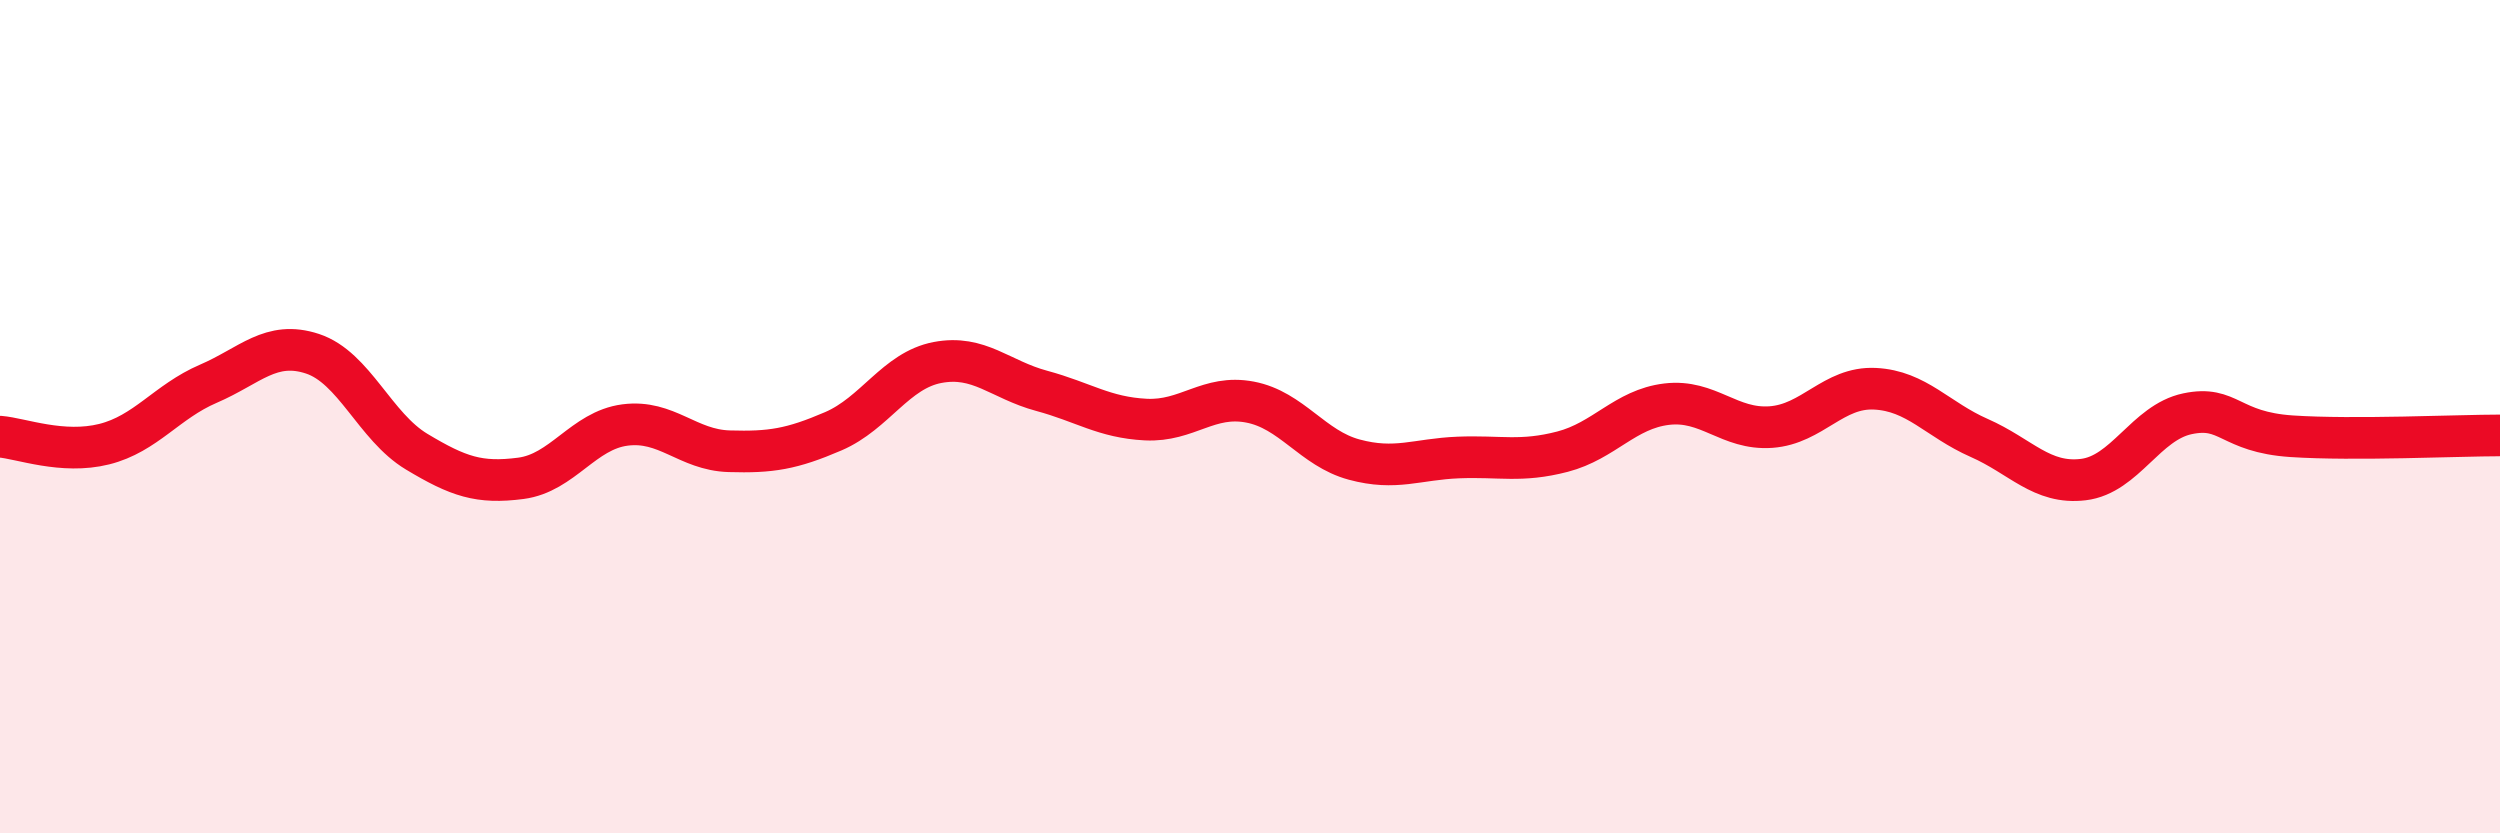
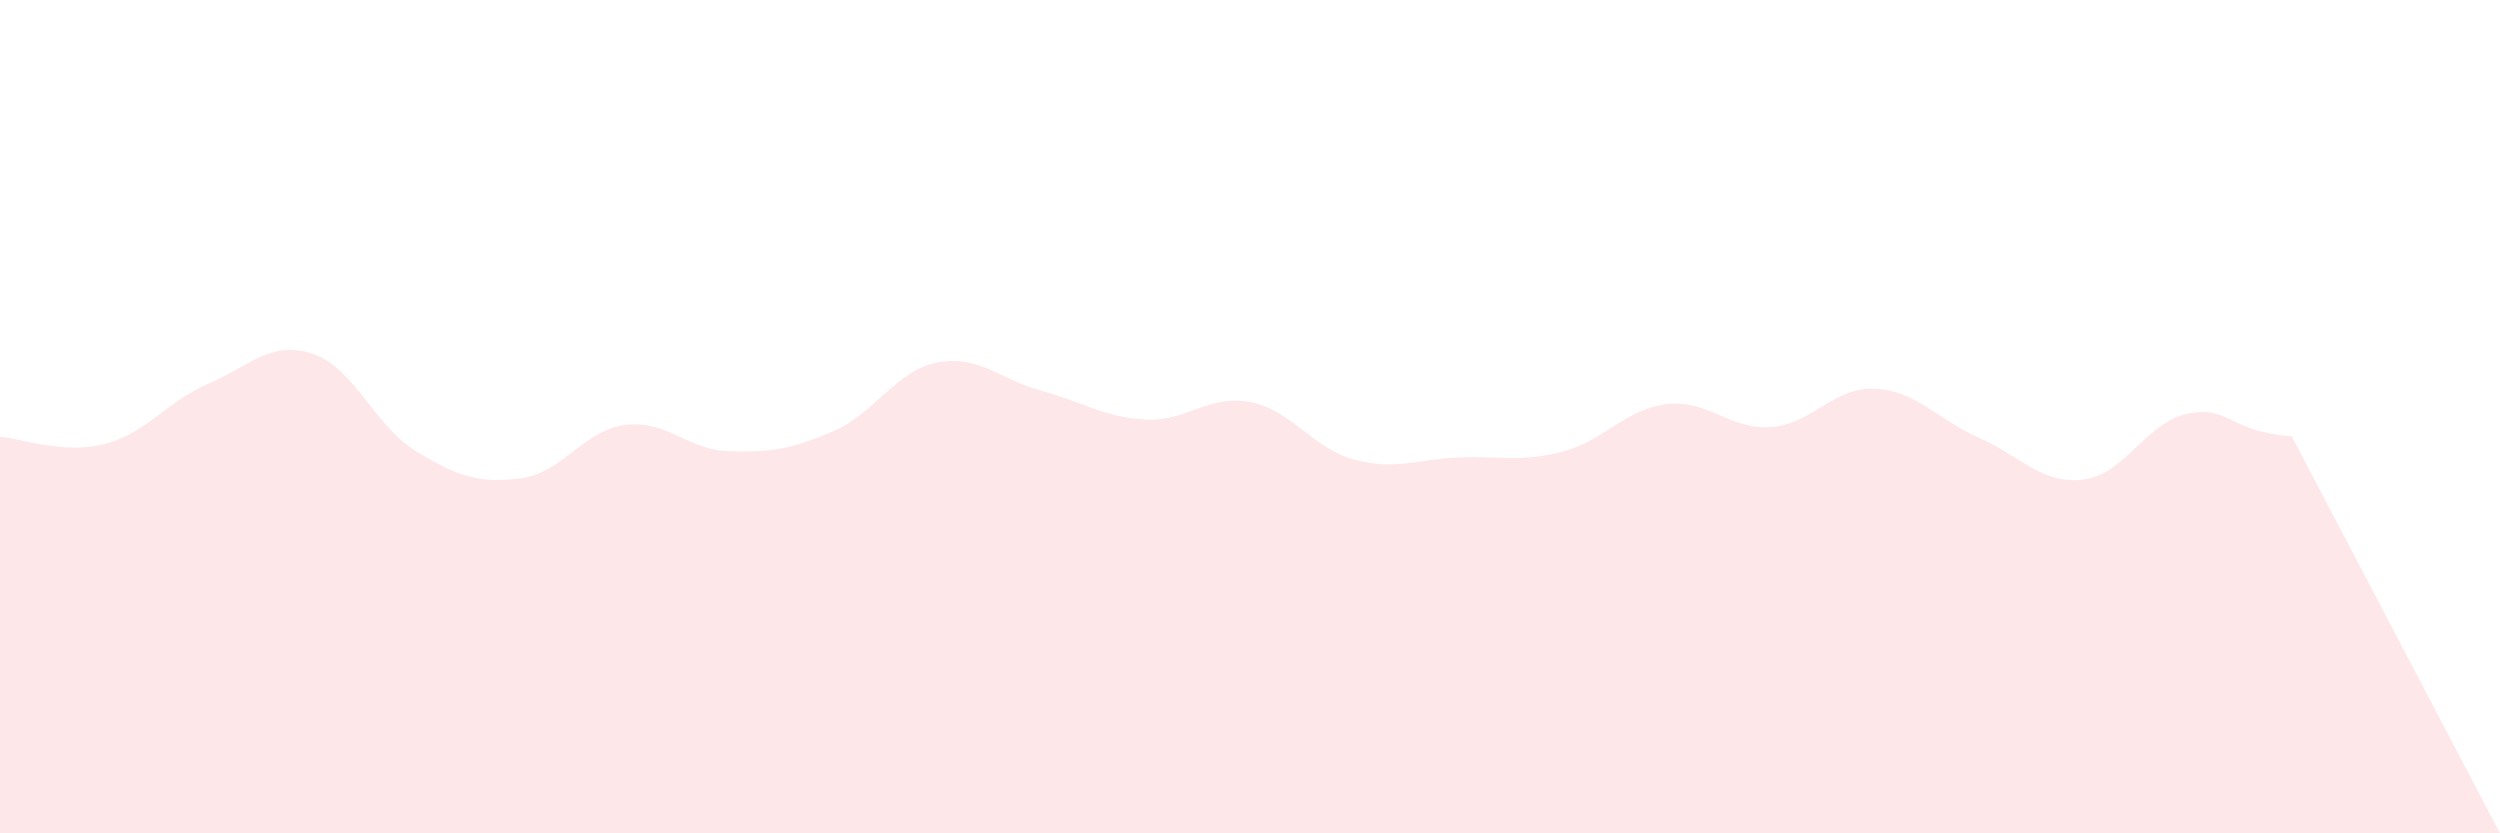
<svg xmlns="http://www.w3.org/2000/svg" width="60" height="20" viewBox="0 0 60 20">
-   <path d="M 0,10.48 C 0.5,10.52 1.5,10.91 2.5,10.66 C 3.5,10.41 4,9.64 5,9.21 C 6,8.78 6.5,8.16 7.5,8.49 C 8.5,8.82 9,10.24 10,10.84 C 11,11.44 11.5,11.61 12.5,11.48 C 13.5,11.35 14,10.33 15,10.2 C 16,10.07 16.5,10.8 17.5,10.83 C 18.5,10.86 19,10.78 20,10.35 C 21,9.92 21.5,8.89 22.5,8.7 C 23.5,8.51 24,9.11 25,9.38 C 26,9.65 26.5,10.02 27.5,10.07 C 28.5,10.12 29,9.46 30,9.65 C 31,9.84 31.5,10.76 32.5,11.03 C 33.5,11.3 34,11.02 35,10.98 C 36,10.94 36.5,11.1 37.5,10.84 C 38.5,10.58 39,9.82 40,9.7 C 41,9.58 41.5,10.32 42.5,10.25 C 43.5,10.18 44,9.28 45,9.33 C 46,9.38 46.5,10.07 47.5,10.51 C 48.5,10.95 49,11.63 50,11.51 C 51,11.39 51.5,10.14 52.5,9.93 C 53.5,9.72 53.5,10.37 55,10.47 C 56.5,10.57 59,10.45 60,10.45L60 20L0 20Z" fill="#EB0A25" opacity="0.1" stroke-linecap="round" stroke-linejoin="round" />
-   <path d="M 0,10.48 C 0.5,10.52 1.5,10.91 2.5,10.66 C 3.5,10.41 4,9.64 5,9.21 C 6,8.78 6.5,8.16 7.5,8.49 C 8.5,8.82 9,10.24 10,10.84 C 11,11.44 11.5,11.61 12.5,11.48 C 13.5,11.35 14,10.33 15,10.2 C 16,10.07 16.5,10.8 17.5,10.83 C 18.5,10.86 19,10.78 20,10.35 C 21,9.92 21.5,8.89 22.5,8.7 C 23.5,8.51 24,9.11 25,9.38 C 26,9.65 26.5,10.02 27.5,10.07 C 28.5,10.12 29,9.46 30,9.65 C 31,9.84 31.5,10.76 32.5,11.03 C 33.5,11.3 34,11.02 35,10.98 C 36,10.94 36.5,11.1 37.5,10.84 C 38.5,10.58 39,9.82 40,9.7 C 41,9.58 41.5,10.32 42.5,10.25 C 43.5,10.18 44,9.28 45,9.33 C 46,9.38 46.5,10.07 47.5,10.51 C 48.5,10.95 49,11.63 50,11.51 C 51,11.39 51.5,10.14 52.5,9.93 C 53.5,9.72 53.5,10.37 55,10.47 C 56.5,10.57 59,10.45 60,10.45" stroke="#EB0A25" stroke-width="1" fill="none" stroke-linecap="round" stroke-linejoin="round" />
+   <path d="M 0,10.48 C 0.5,10.52 1.5,10.91 2.5,10.66 C 3.5,10.41 4,9.64 5,9.21 C 6,8.78 6.5,8.16 7.5,8.49 C 8.5,8.82 9,10.24 10,10.84 C 11,11.44 11.5,11.61 12.5,11.48 C 13.5,11.35 14,10.33 15,10.2 C 16,10.07 16.5,10.8 17.5,10.83 C 18.5,10.86 19,10.78 20,10.35 C 21,9.92 21.5,8.89 22.5,8.7 C 23.5,8.51 24,9.11 25,9.38 C 26,9.65 26.5,10.02 27.5,10.07 C 28.5,10.12 29,9.46 30,9.65 C 31,9.84 31.5,10.76 32.5,11.03 C 33.5,11.3 34,11.02 35,10.98 C 36,10.94 36.5,11.1 37.5,10.84 C 38.5,10.58 39,9.82 40,9.7 C 41,9.58 41.5,10.32 42.5,10.25 C 43.5,10.18 44,9.28 45,9.33 C 46,9.38 46.5,10.07 47.5,10.51 C 48.5,10.95 49,11.63 50,11.51 C 51,11.39 51.5,10.14 52.5,9.93 C 53.5,9.72 53.5,10.37 55,10.47 L60 20L0 20Z" fill="#EB0A25" opacity="0.1" stroke-linecap="round" stroke-linejoin="round" />
</svg>